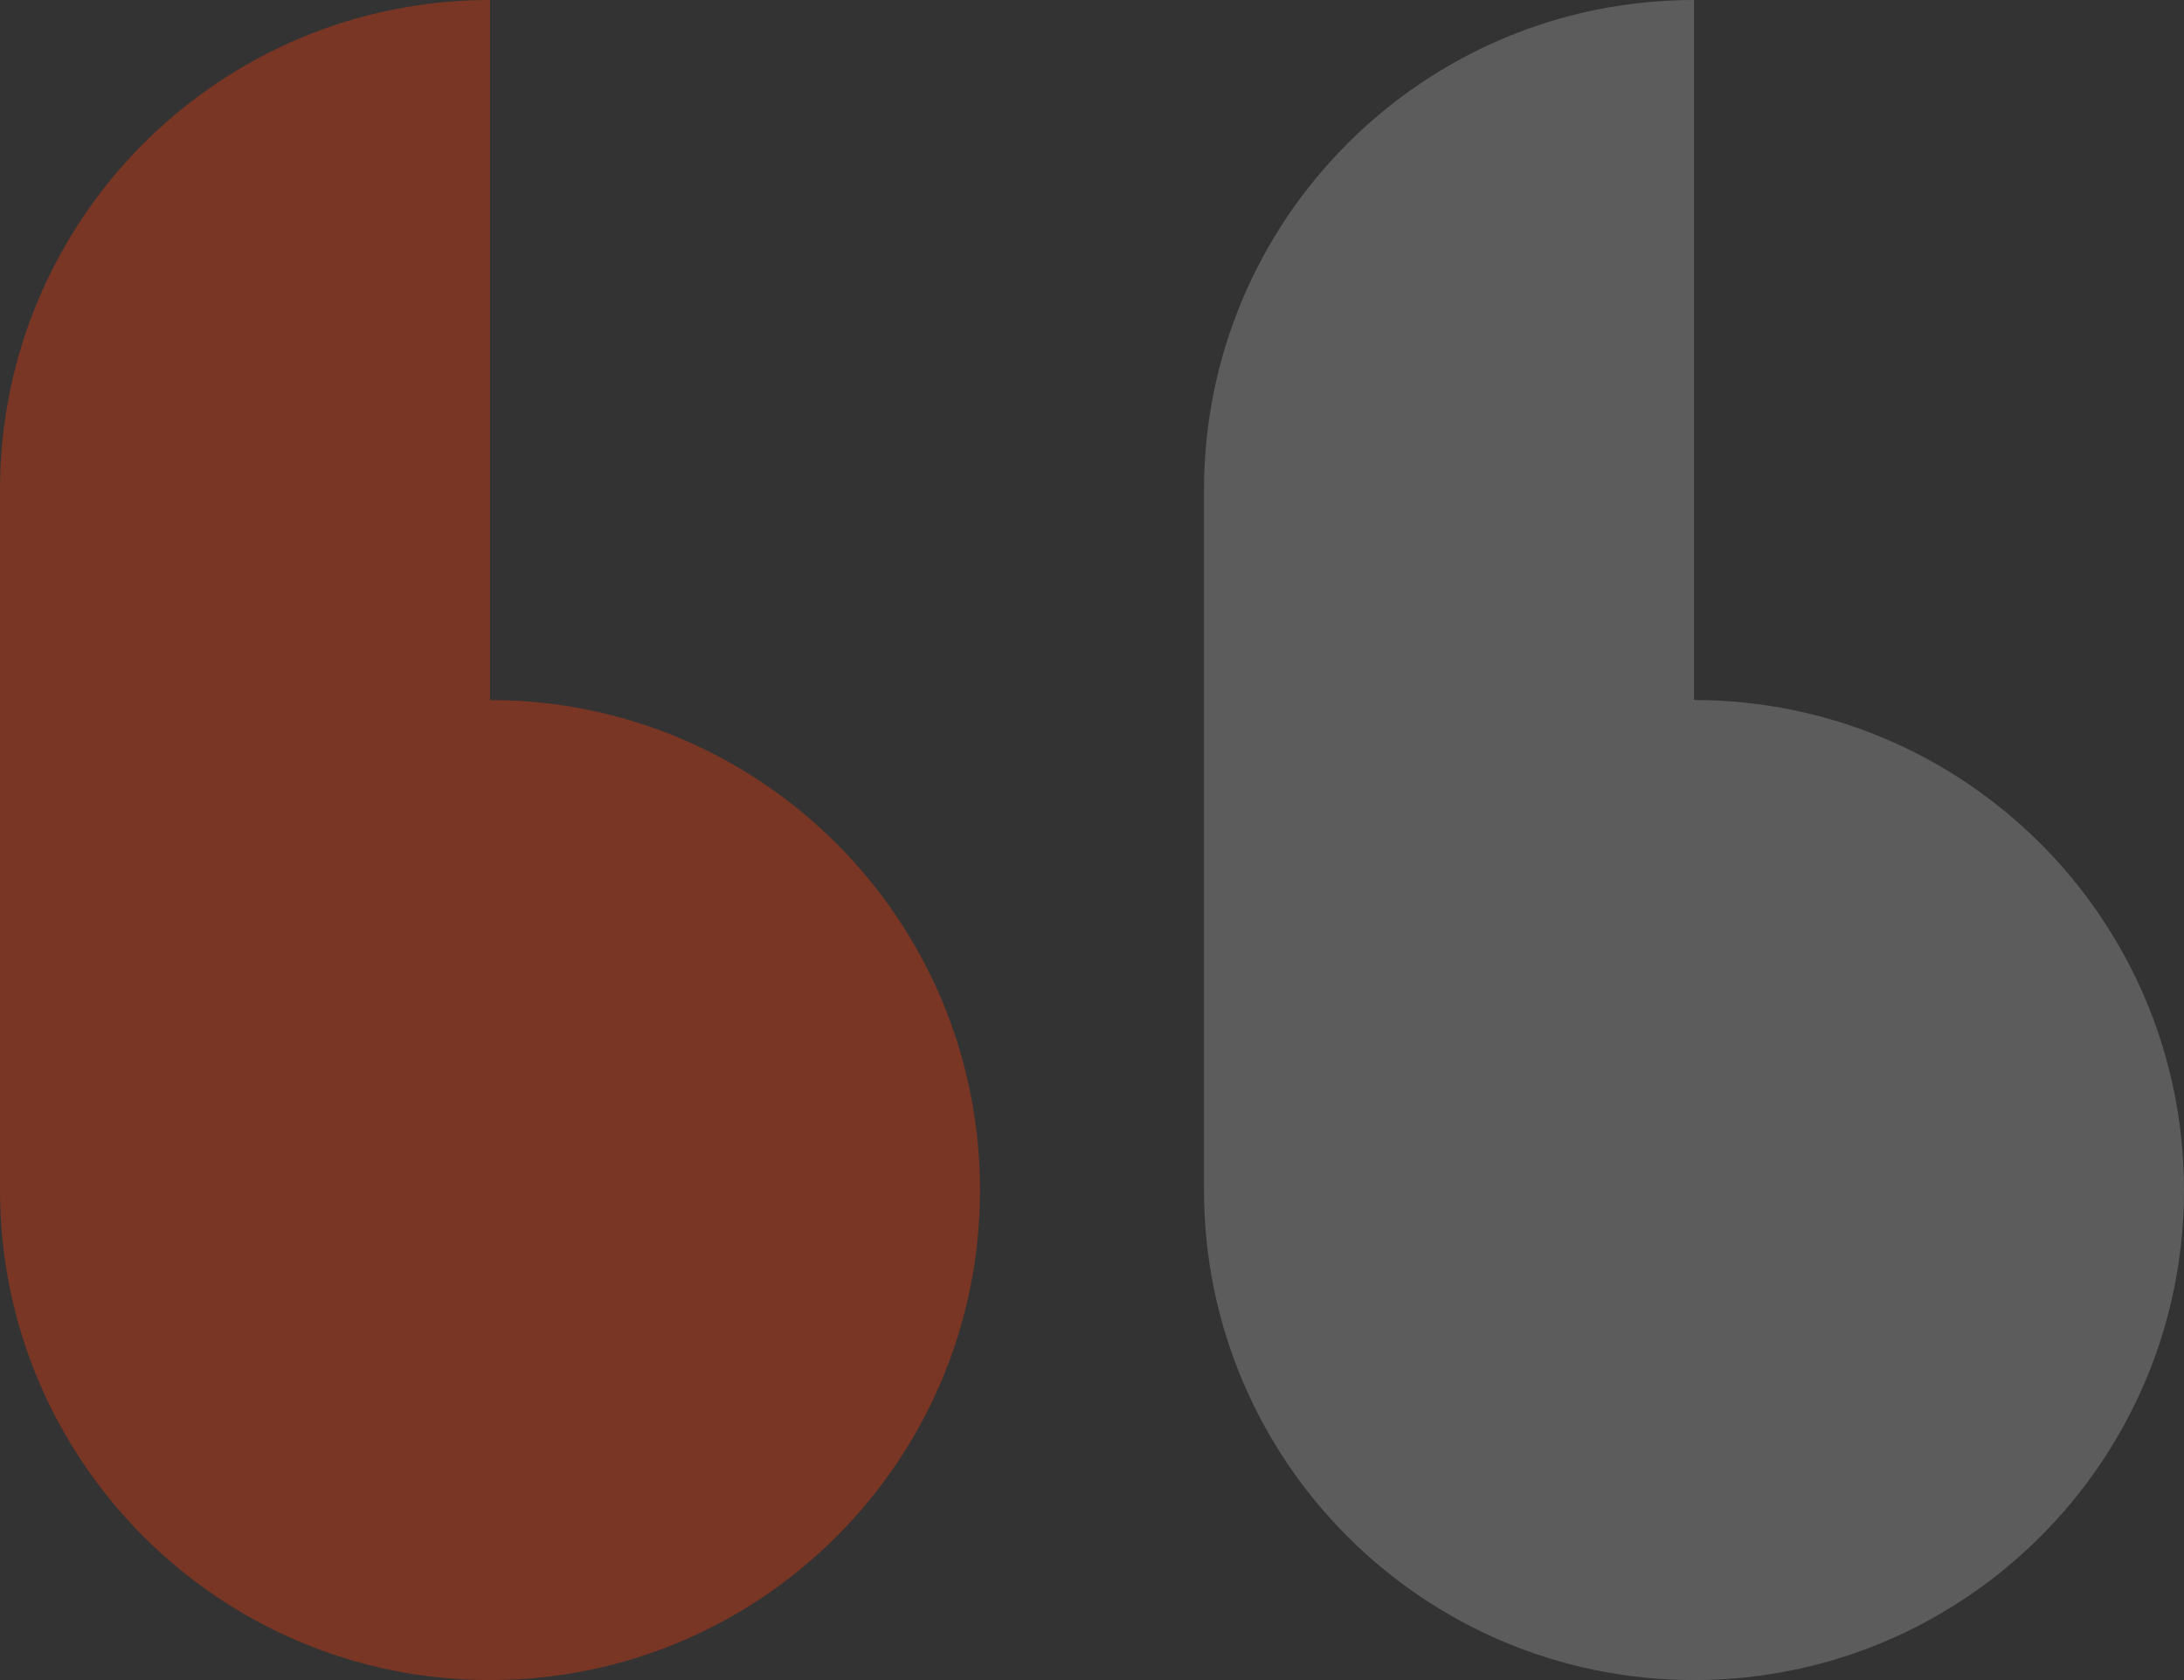
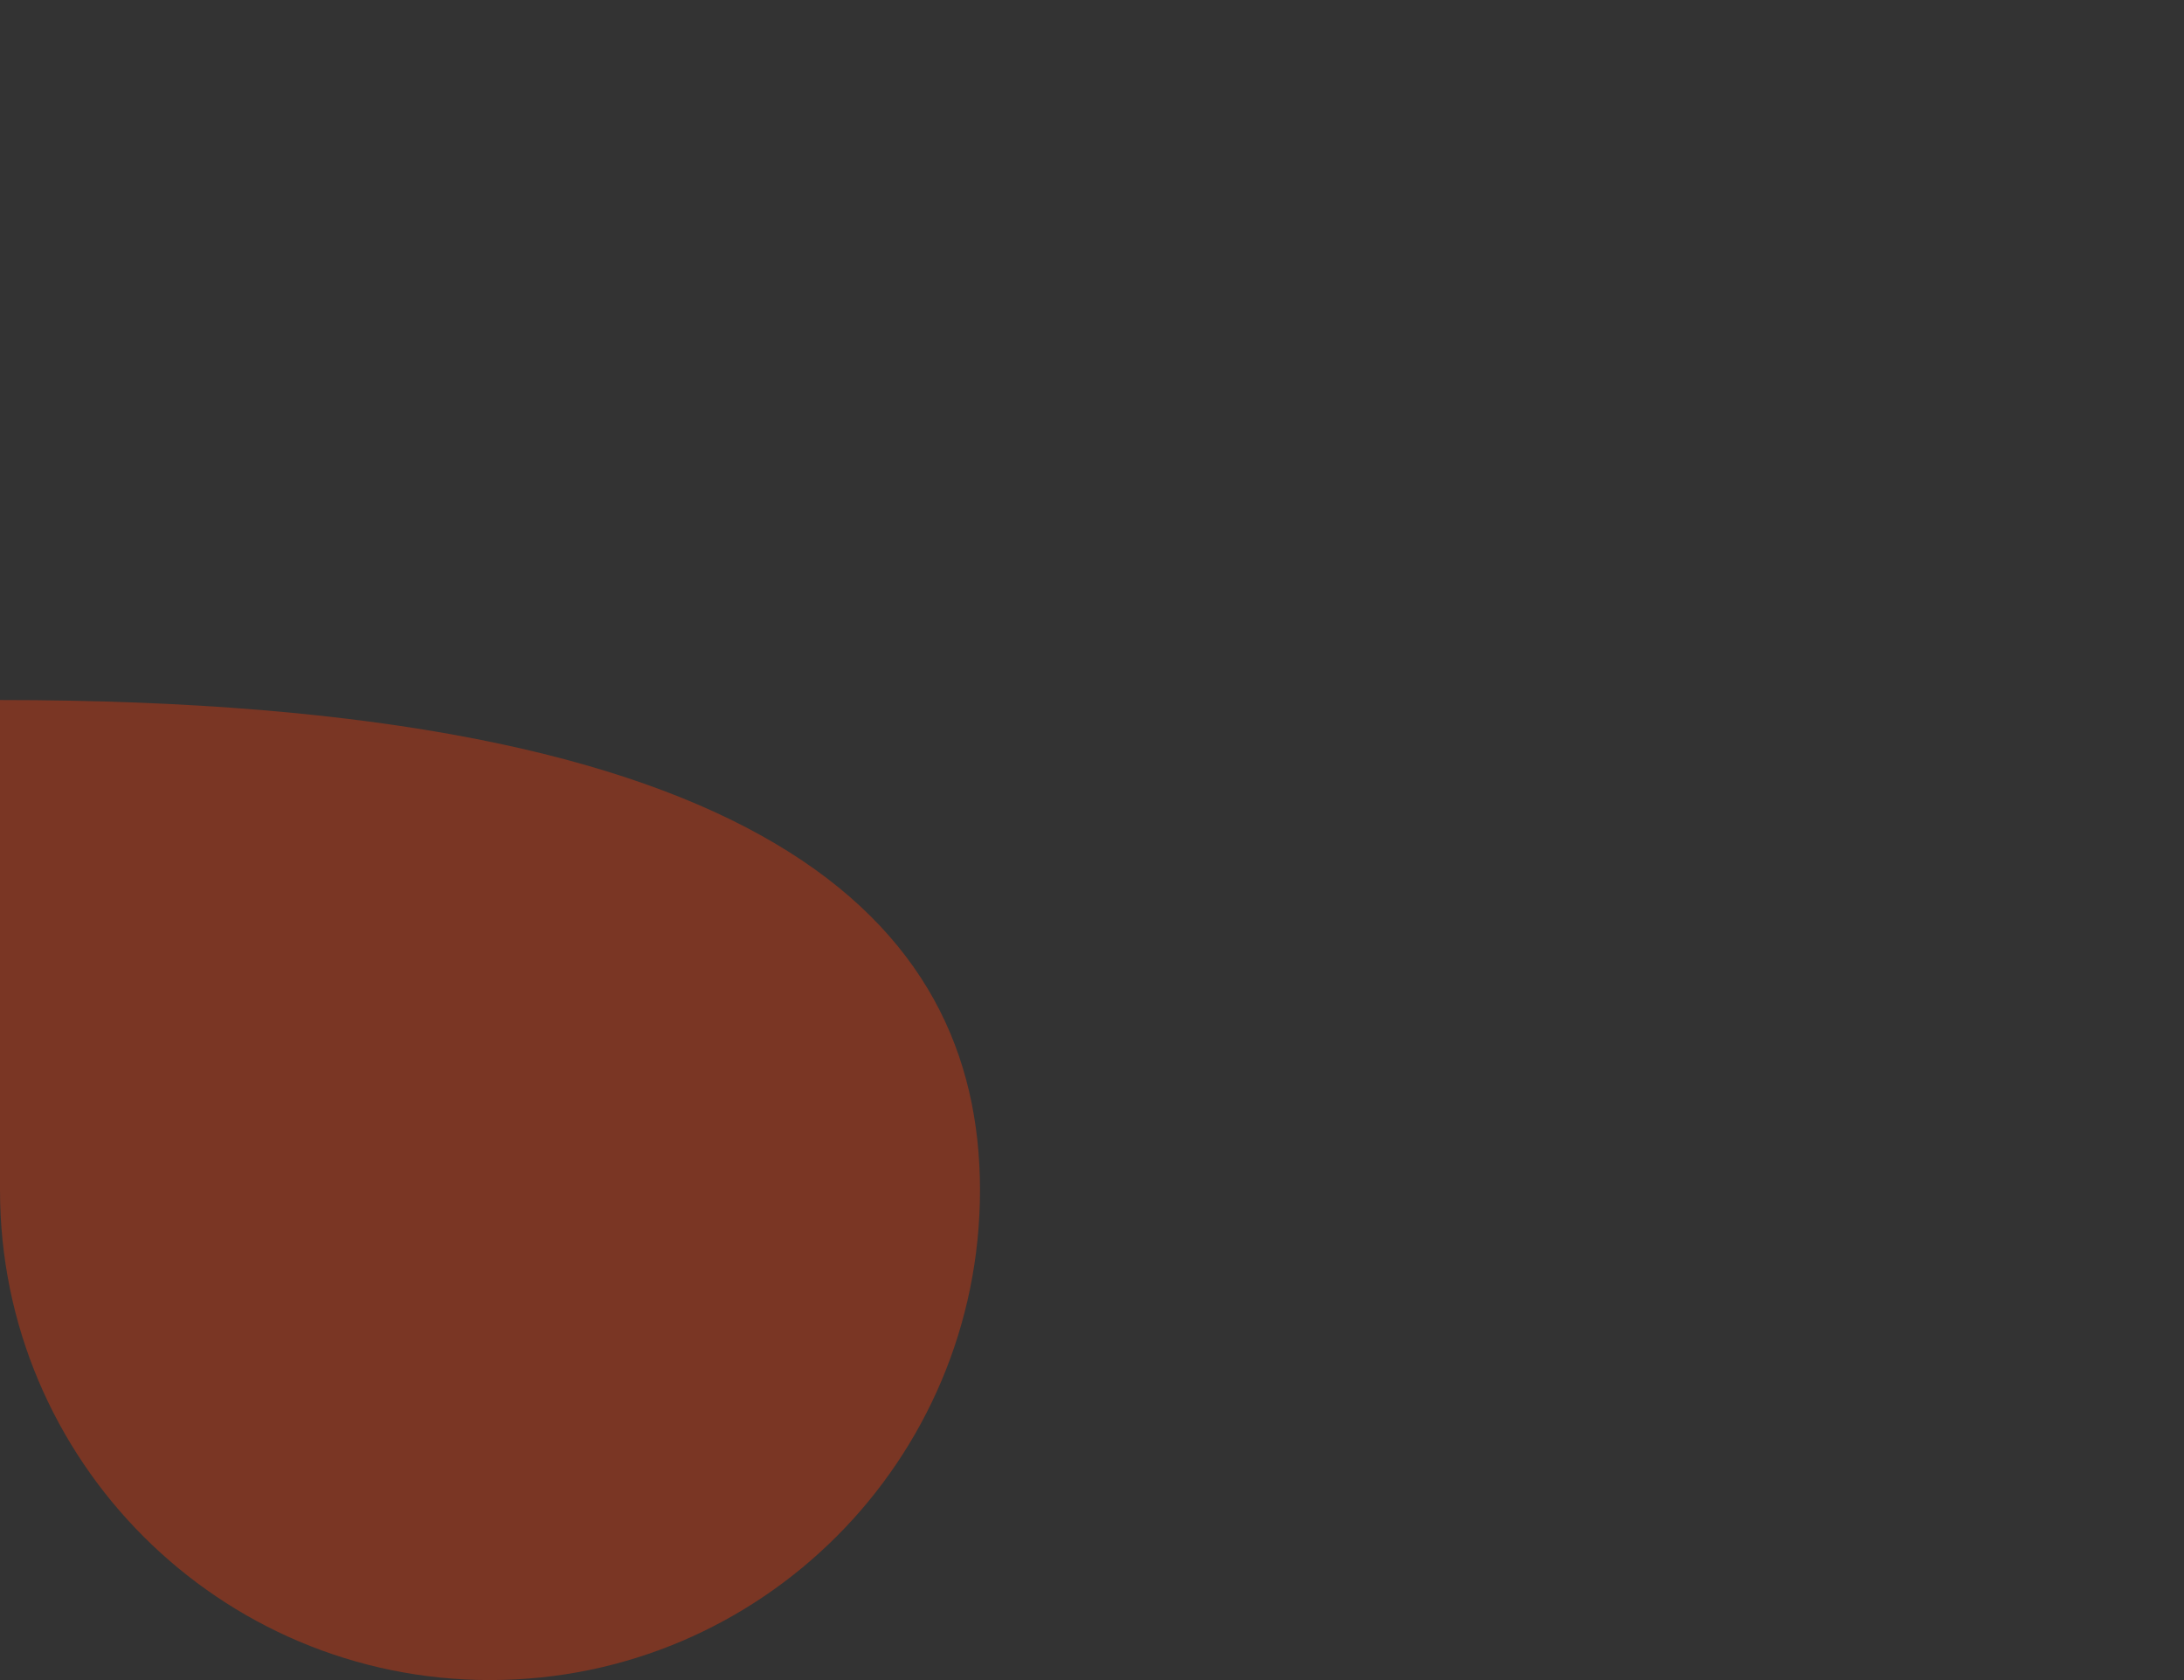
<svg xmlns="http://www.w3.org/2000/svg" width="156" height="120" viewBox="0 0 156 120" fill="none">
  <rect x="0" y="0" width="156" height="120" fill="#333333" stroke="none" />
-   <path fill-rule="evenodd" clip-rule="evenodd" d="M0 35C0 15.67 15.67 0 35 0V50C54.33 50 70 65.67 70 85C70 104.314 54.355 119.975 35.047 120C35.031 120 35.016 120 35 120C15.67 120 0 104.33 0 85V35Z" fill="#E43A0D" fill-opacity="0.4" />
-   <path fill-rule="evenodd" clip-rule="evenodd" d="M86 35C86 15.67 101.67 0 121 0V50C140.33 50 156 65.67 156 85C156 104.314 140.355 119.975 121.047 120C121.031 120 121.016 120 121 120C101.67 120 86 104.33 86 85V35Z" fill="white" fill-opacity="0.2" />
+   <path fill-rule="evenodd" clip-rule="evenodd" d="M0 35V50C54.33 50 70 65.67 70 85C70 104.314 54.355 119.975 35.047 120C35.031 120 35.016 120 35 120C15.67 120 0 104.33 0 85V35Z" fill="#E43A0D" fill-opacity="0.4" />
</svg>